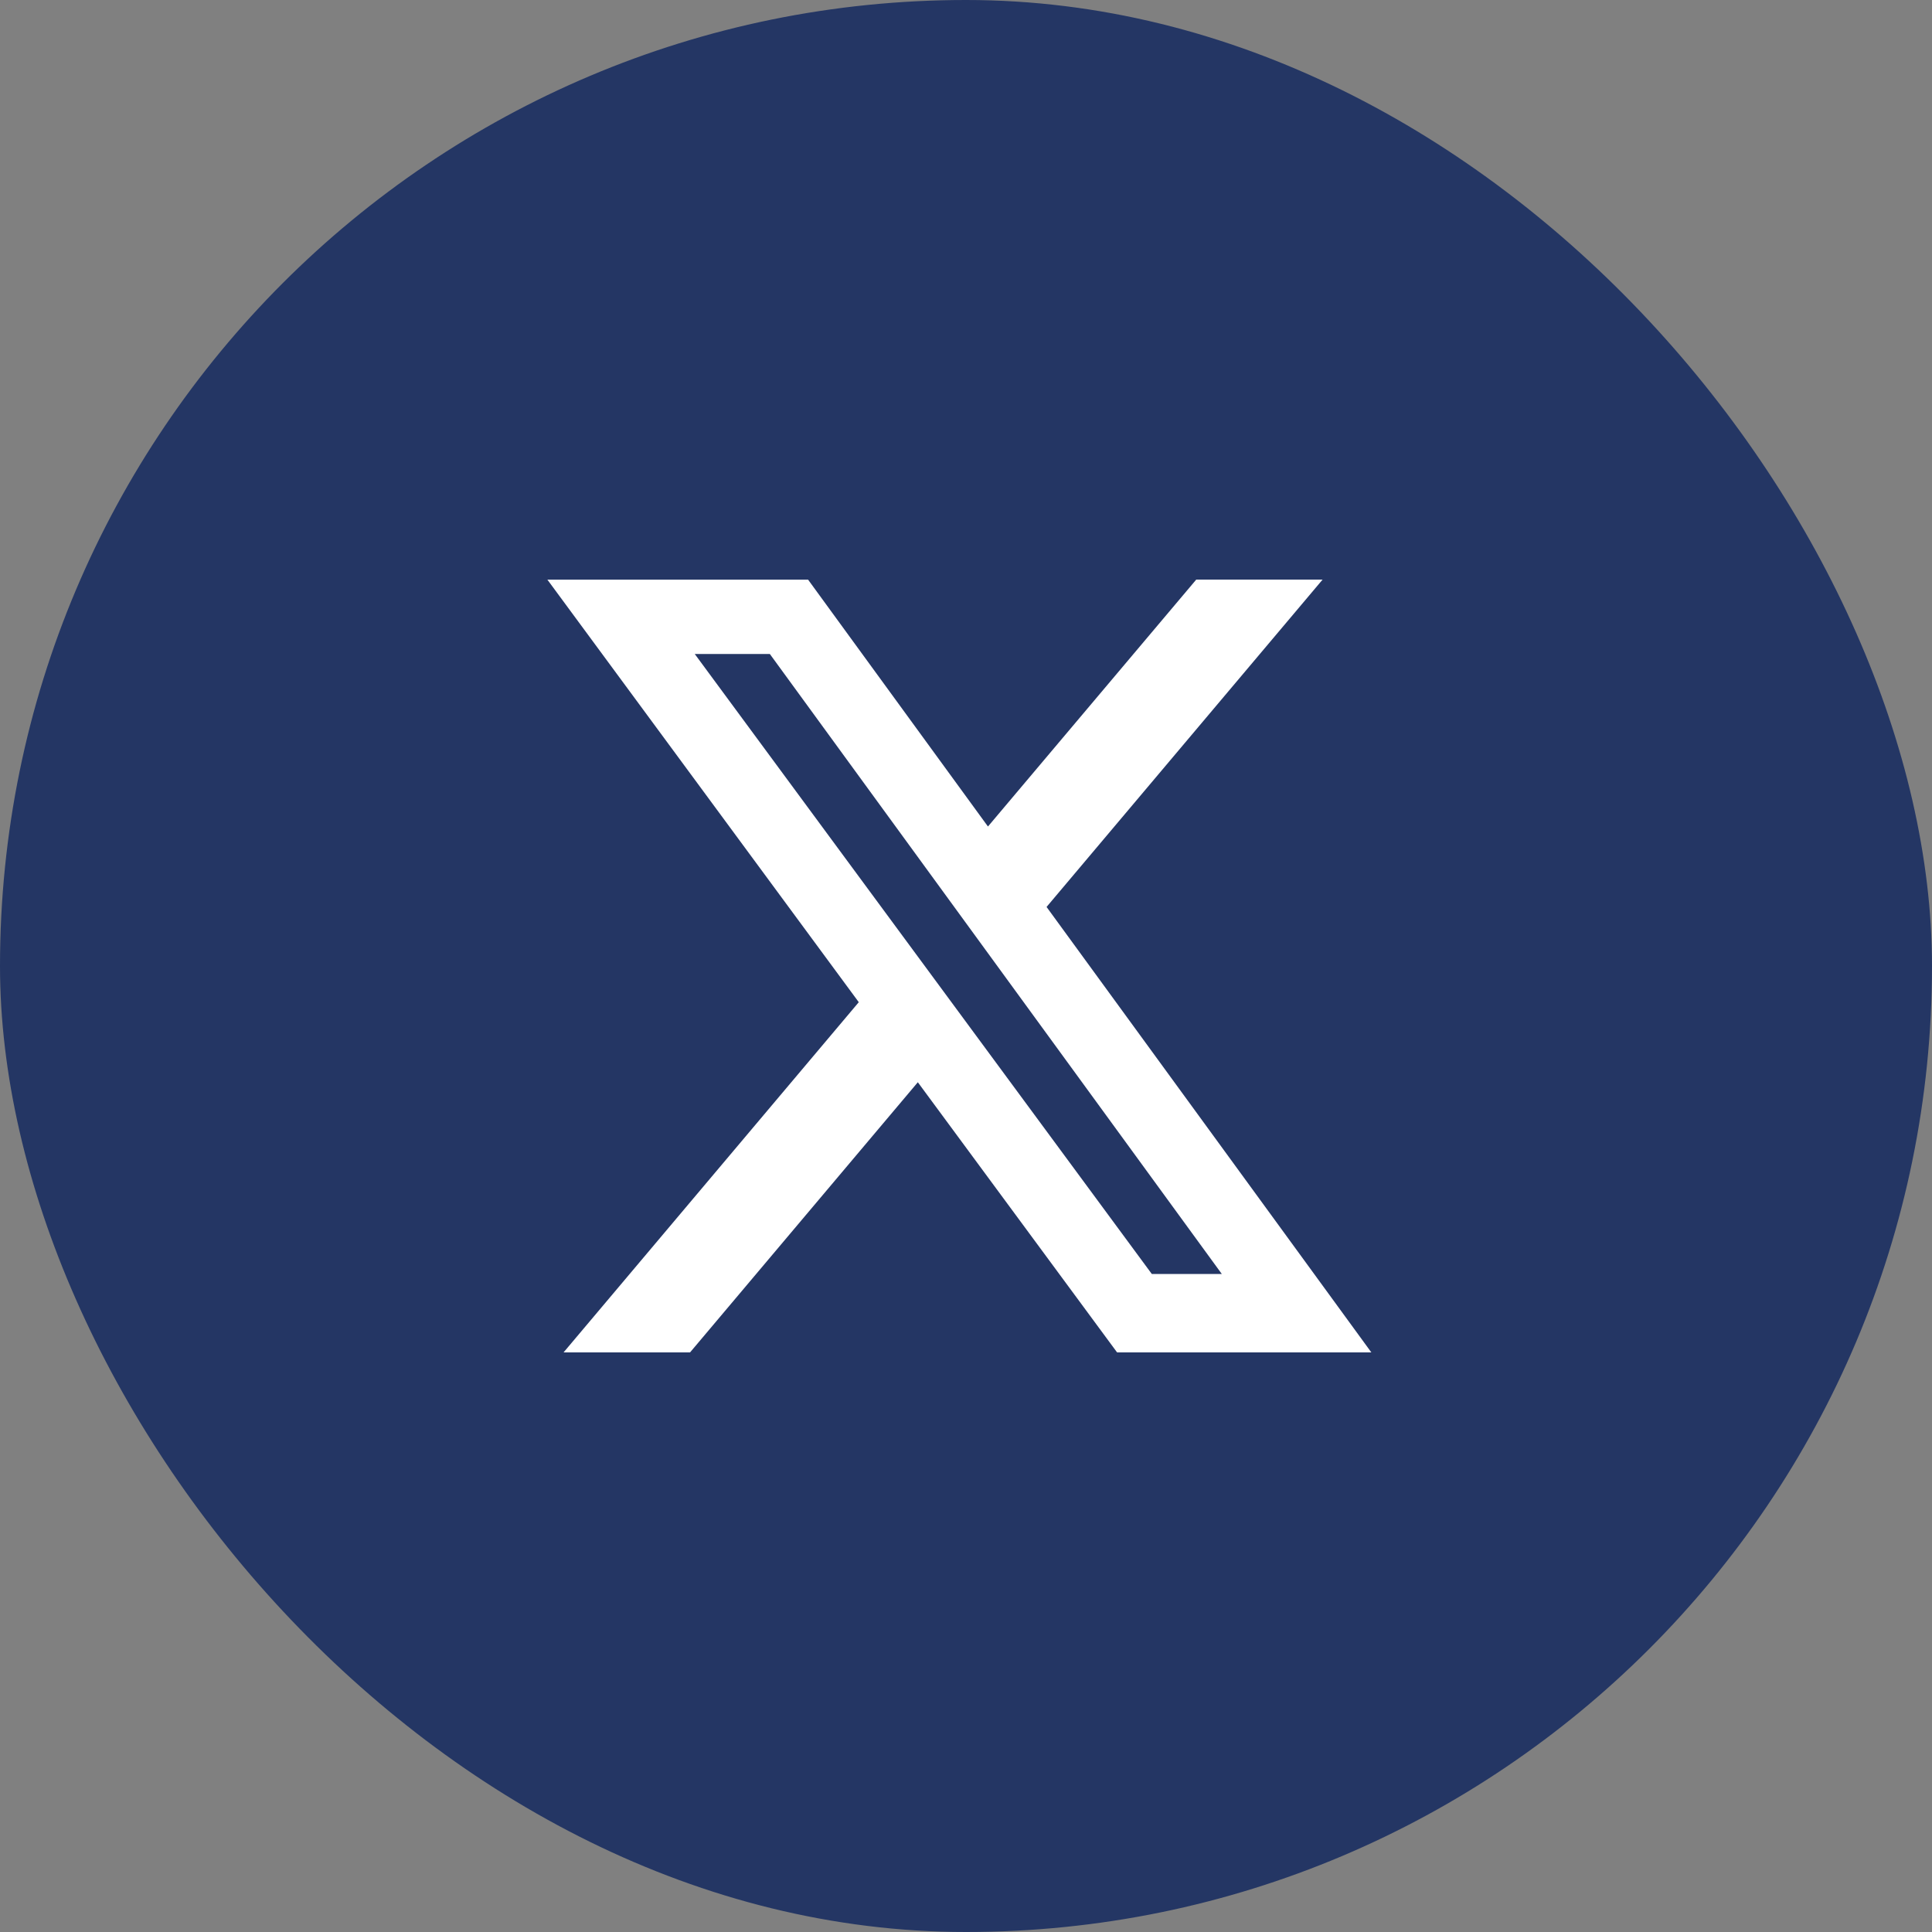
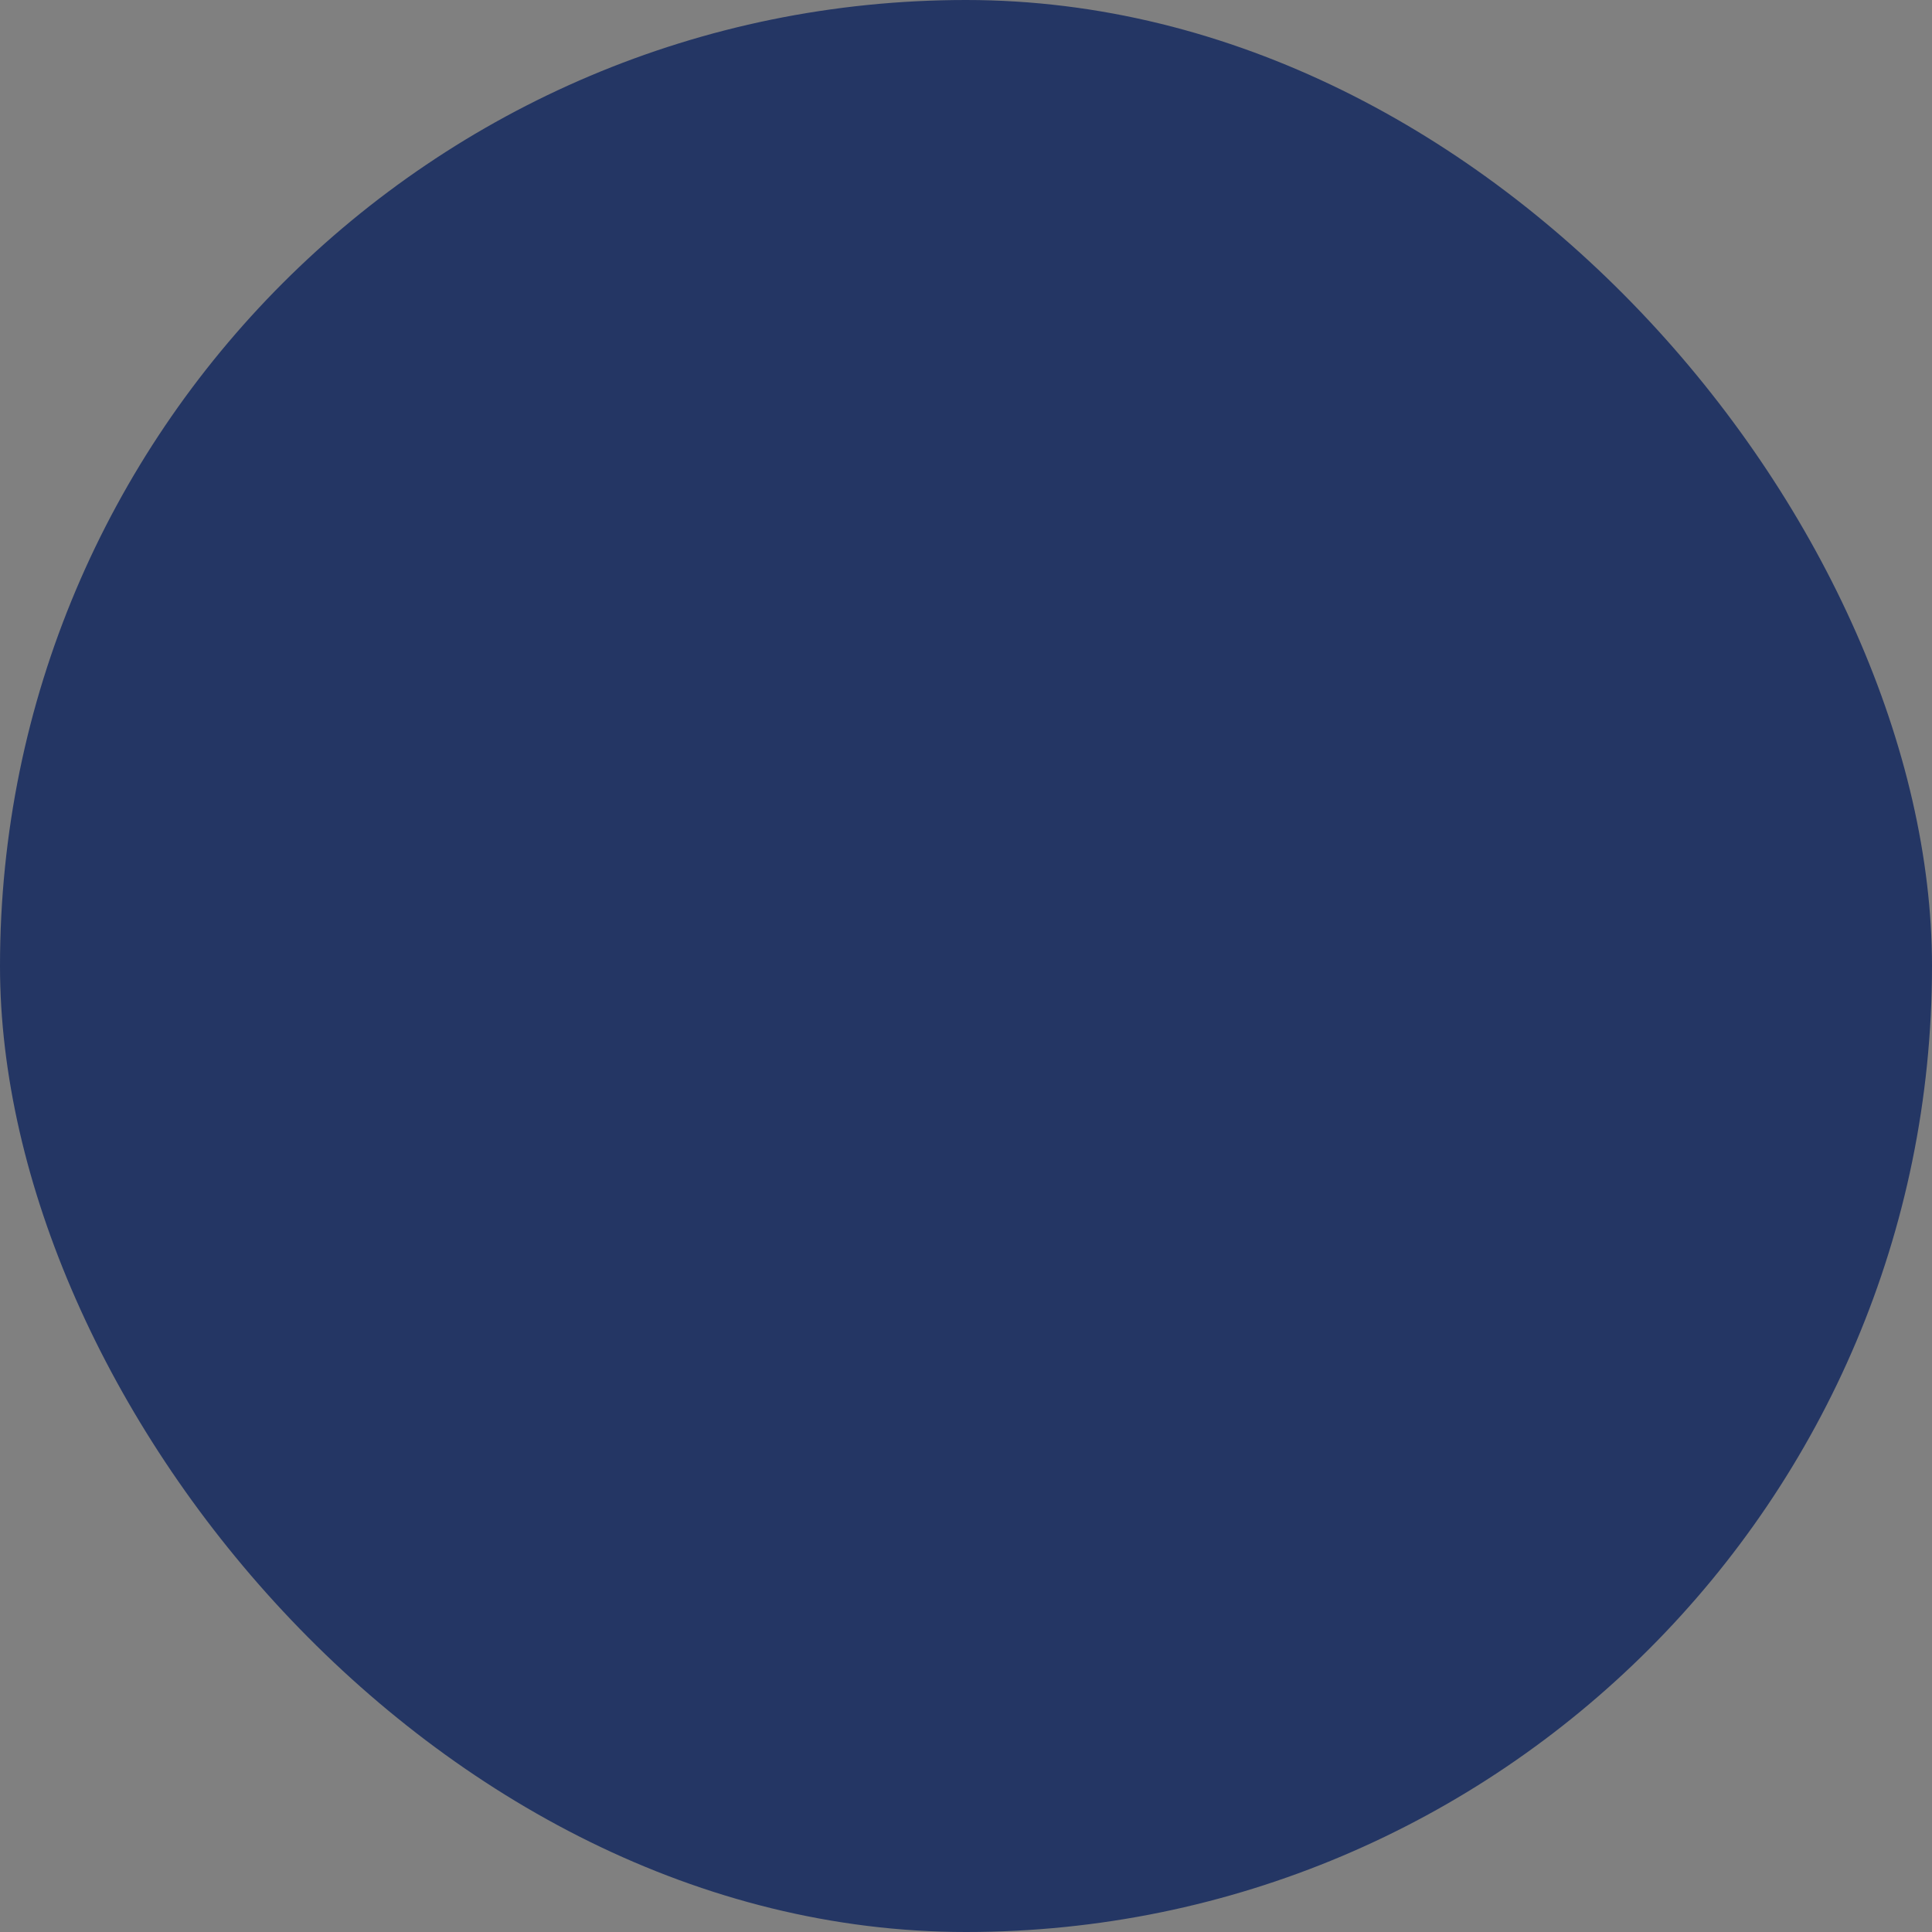
<svg xmlns="http://www.w3.org/2000/svg" width="30" height="30" viewBox="0 0 30 30" fill="none">
  <rect x="0" y="0" width="30" height="30" fill="#808080" stroke="none" />
  <rect width="30" height="30" rx="15" fill="#243664" />
  <g clip-path="url(#clip0_57_205)">
-     <path d="M18.575 9H20.537L16.251 14.083L21.294 21H17.346L14.252 16.805L10.715 21H8.751L13.335 15.562L8.5 9.001H12.548L15.341 12.834L18.575 9ZM17.885 19.782H18.972L11.954 10.155H10.788L17.885 19.782Z" fill="white" />
-   </g>
+     </g>
  <defs>
    <clipPath id="clip0_57_205">
      <rect width="13" height="12" fill="white" transform="translate(8.5 9)" />
    </clipPath>
  </defs>
</svg>